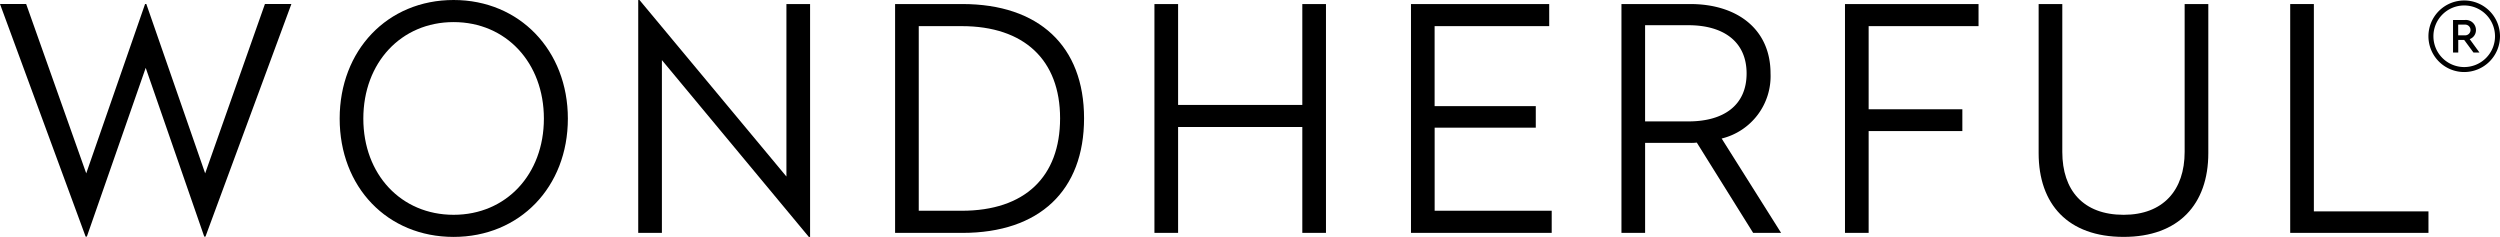
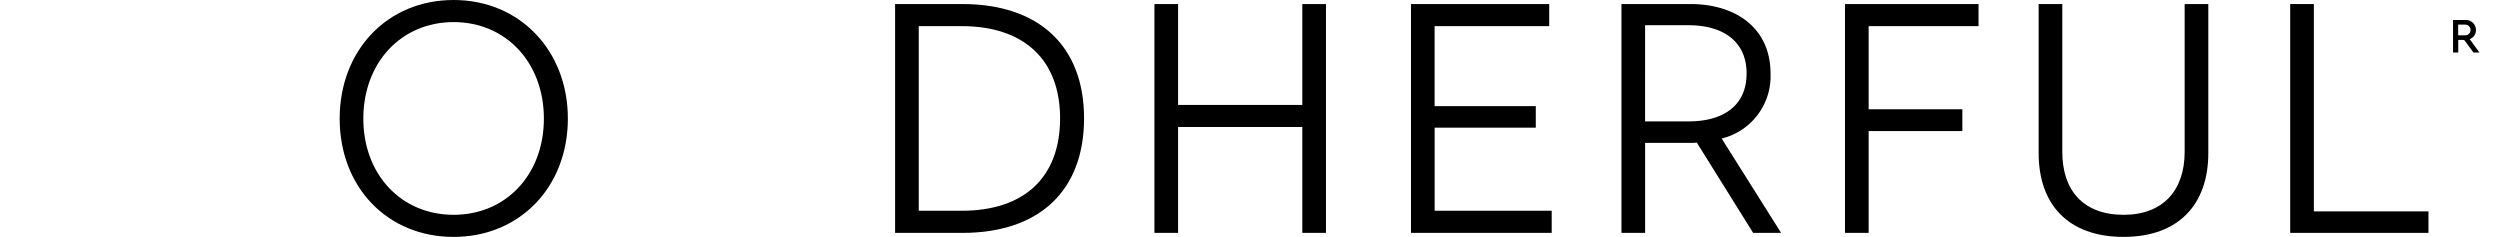
<svg xmlns="http://www.w3.org/2000/svg" width="294.501" height="27.909" viewBox="0 0 294.501 27.909">
  <g id="Grupo_7" data-name="Grupo 7" transform="translate(-281.5 412.864)">
    <path id="Trazado_2" data-name="Trazado 2" d="M525.9,20.72l-1.092-1.48h-.7v1.48h-.615V16.889h1.4a1.184,1.184,0,0,1,1.3,1.173,1.119,1.119,0,0,1-.737,1.079l1.15,1.579ZM524.1,18.694h.772a.632.632,0,1,0,0-1.26H524.1Z" transform="translate(46.975 -427.397)" />
-     <path id="Trazado_3" data-name="Trazado 3" d="M524.082,22.44a4.215,4.215,0,1,1,4.216-4.215,4.219,4.219,0,0,1-4.216,4.215m0-7.843a3.628,3.628,0,1,0,3.629,3.628,3.632,3.632,0,0,0-3.629-3.628" transform="translate(47.703 -426.818)" />
-     <path id="Trazado_4" data-name="Trazado 4" d="M185.98,41.93h-.147l-6.894-19.878L172.007,41.93h-.146l-10.086-27.4h3.081l7.077,19.951,6.932-19.951h.147l6.931,19.951,7.041-19.951H196.1Z" transform="translate(119.725 -426.923)" />
    <path id="Trazado_5" data-name="Trazado 5" d="M238.744,27.911c0,8.069-5.685,13.936-13.459,13.936-7.811,0-13.423-5.868-13.423-13.936,0-8.031,5.611-13.972,13.423-13.972,7.775,0,13.459,5.941,13.459,13.972m-24.095,0c0,6.564,4.438,11.332,10.635,11.332s10.635-4.768,10.635-11.332-4.438-11.369-10.635-11.369-10.635,4.8-10.635,11.369" transform="translate(109.651 -426.803)" />
-     <path id="Trazado_6" data-name="Trazado 6" d="M273.345,34.733V14.416h2.787V41.847h-.147L258.676,21.017V41.37h-2.788V13.939h.147Z" transform="translate(100.796 -426.803)" />
    <path id="Trazado_7" data-name="Trazado 7" d="M316.025,27.994c0,8.508-5.244,13.5-14.339,13.5h-7.922V14.535h7.922c9.022,0,14.339,4.951,14.339,13.459M296.551,17.139V38.886h5.061c7.445,0,11.589-4,11.589-10.892,0-6.858-4.218-10.856-11.589-10.856Z" transform="translate(93.178 -426.923)" />
    <path id="Trazado_8" data-name="Trazado 8" d="M352.213,41.491h-2.787V29.021H334.793v12.47h-2.787V14.536h2.787V26.418h14.633V14.536h2.787Z" transform="translate(85.487 -426.923)" />
    <path id="Trazado_9" data-name="Trazado 9" d="M386.119,17.139h-13.5v9.425h11.918v2.531H372.623v9.792h13.789v2.6H369.835V14.535h16.283Z" transform="translate(77.879 -426.923)" />
    <path id="Trazado_10" data-name="Trazado 10" d="M416.384,41.49l-6.638-10.635a5.4,5.4,0,0,1-.77.037h-5.318v10.6h-2.786V14.535h8.1c5.464,0,9.462,2.9,9.462,8.178a7.558,7.558,0,0,1-5.757,7.665l7,11.112Zm-.77-18.777c0-3.74-2.714-5.684-6.858-5.684h-5.1V28.361h5.1c4.18,0,6.858-1.908,6.858-5.648" transform="translate(71.636 -426.923)" />
    <path id="Trazado_11" data-name="Trazado 11" d="M449.566,17.139H436.62v9.792h11.039V29.5H436.62V41.49h-2.787V14.535h15.733Z" transform="translate(65.007 -426.923)" />
    <path id="Trazado_12" data-name="Trazado 12" d="M482.376,32.1c0,6.015-3.484,9.865-9.975,9.865-6.566,0-10.013-3.851-10.013-9.865V14.536h2.788V31.955c0,4.511,2.457,7.408,7.225,7.408,4.657,0,7.187-2.9,7.187-7.408V14.536h2.788Z" transform="translate(59.264 -426.923)" />
    <path id="Trazado_13" data-name="Trazado 13" d="M502.271,38.96h13.5v2.531H499.484V14.536h2.787Z" transform="translate(51.803 -426.923)" />
  </g>
</svg>